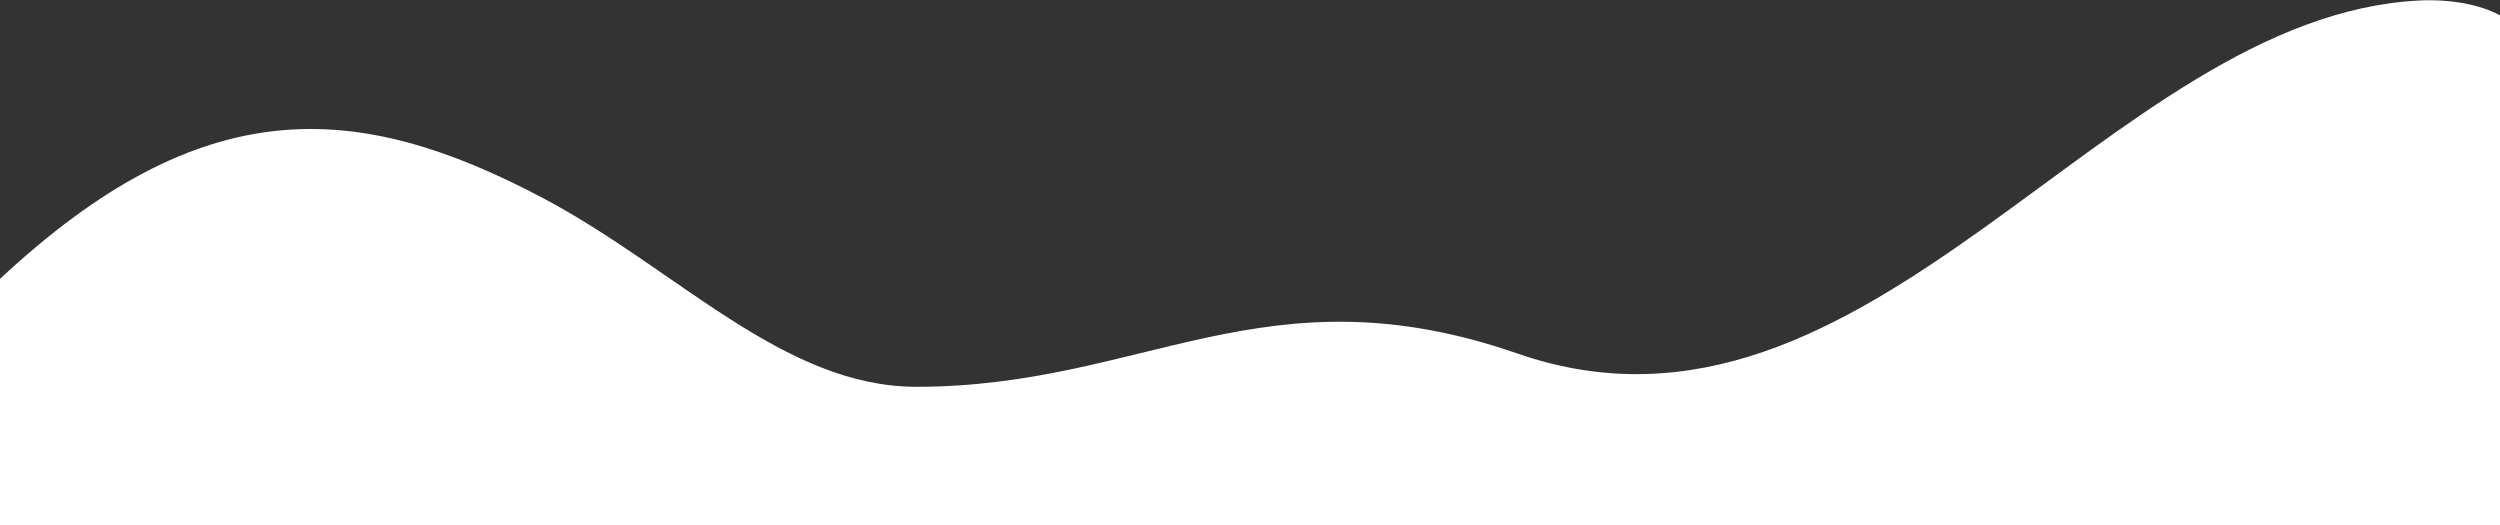
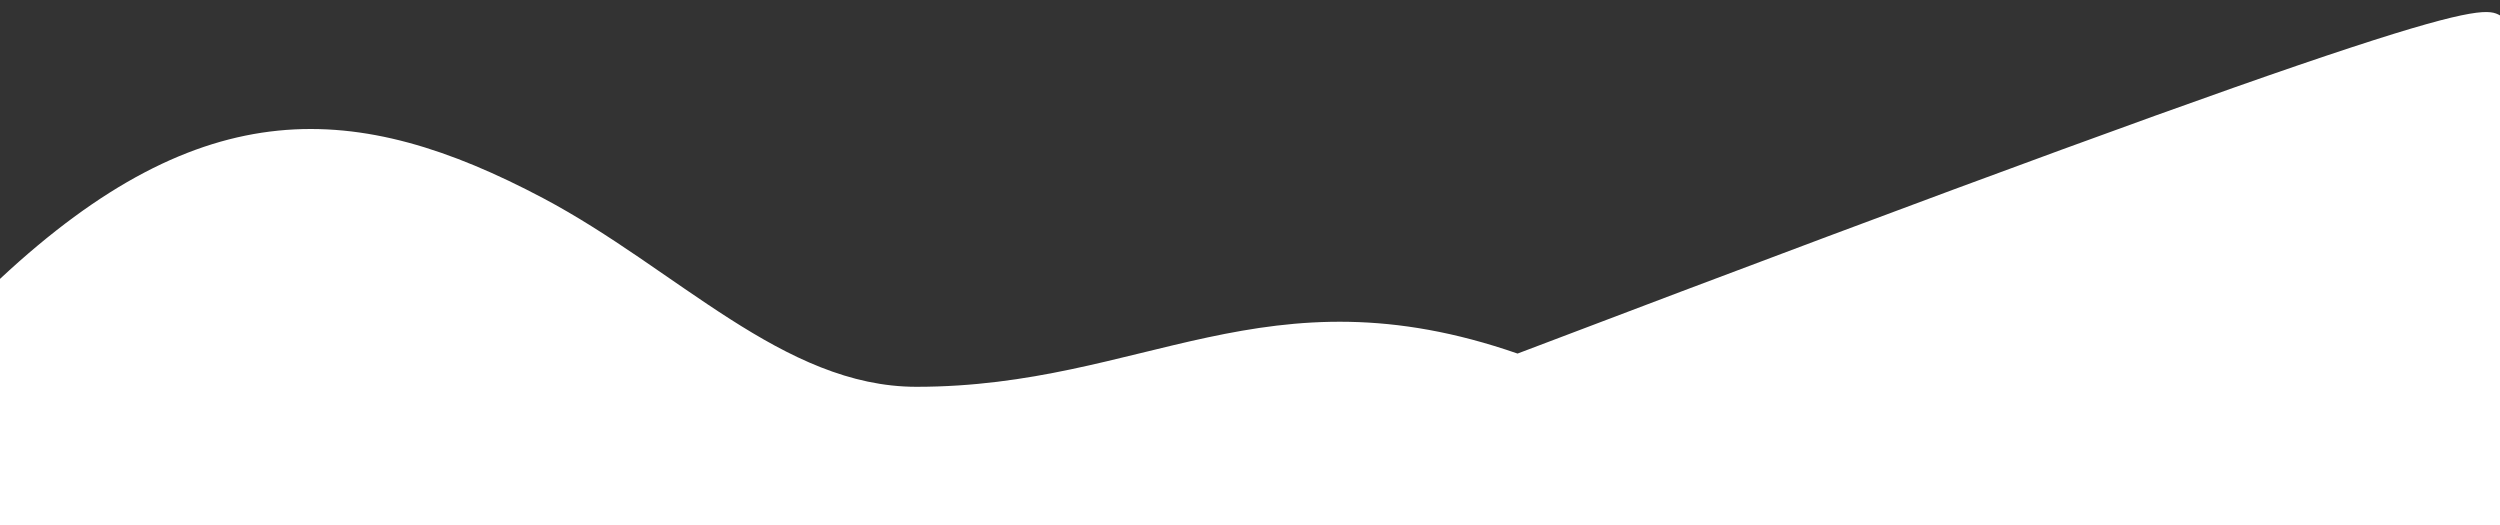
<svg xmlns="http://www.w3.org/2000/svg" width="1918" height="403" viewBox="0 0 1918 403" fill="none">
  <rect x="0" y="0" width="1918" height="403" fill="#333333" stroke="none" />
-   <path d="M0 213.962C155.816 68.558 274.355 76.741 416.513 151.945C519.445 206.4 600.937 296.754 703.094 296.754C877.906 296.754 970.799 204.12 1164.27 271.255C1434.19 364.902 1616.18 11.822 1856.64 0.371C1879.79 -0.731 1902.99 3.473 1918 11.807C1918 225.033 1918 402.954 1918 402.954H0V213.962Z" fill="white" />
+   <path d="M0 213.962C155.816 68.558 274.355 76.741 416.513 151.945C519.445 206.4 600.937 296.754 703.094 296.754C877.906 296.754 970.799 204.12 1164.27 271.255C1879.79 -0.731 1902.99 3.473 1918 11.807C1918 225.033 1918 402.954 1918 402.954H0V213.962Z" fill="white" />
</svg>